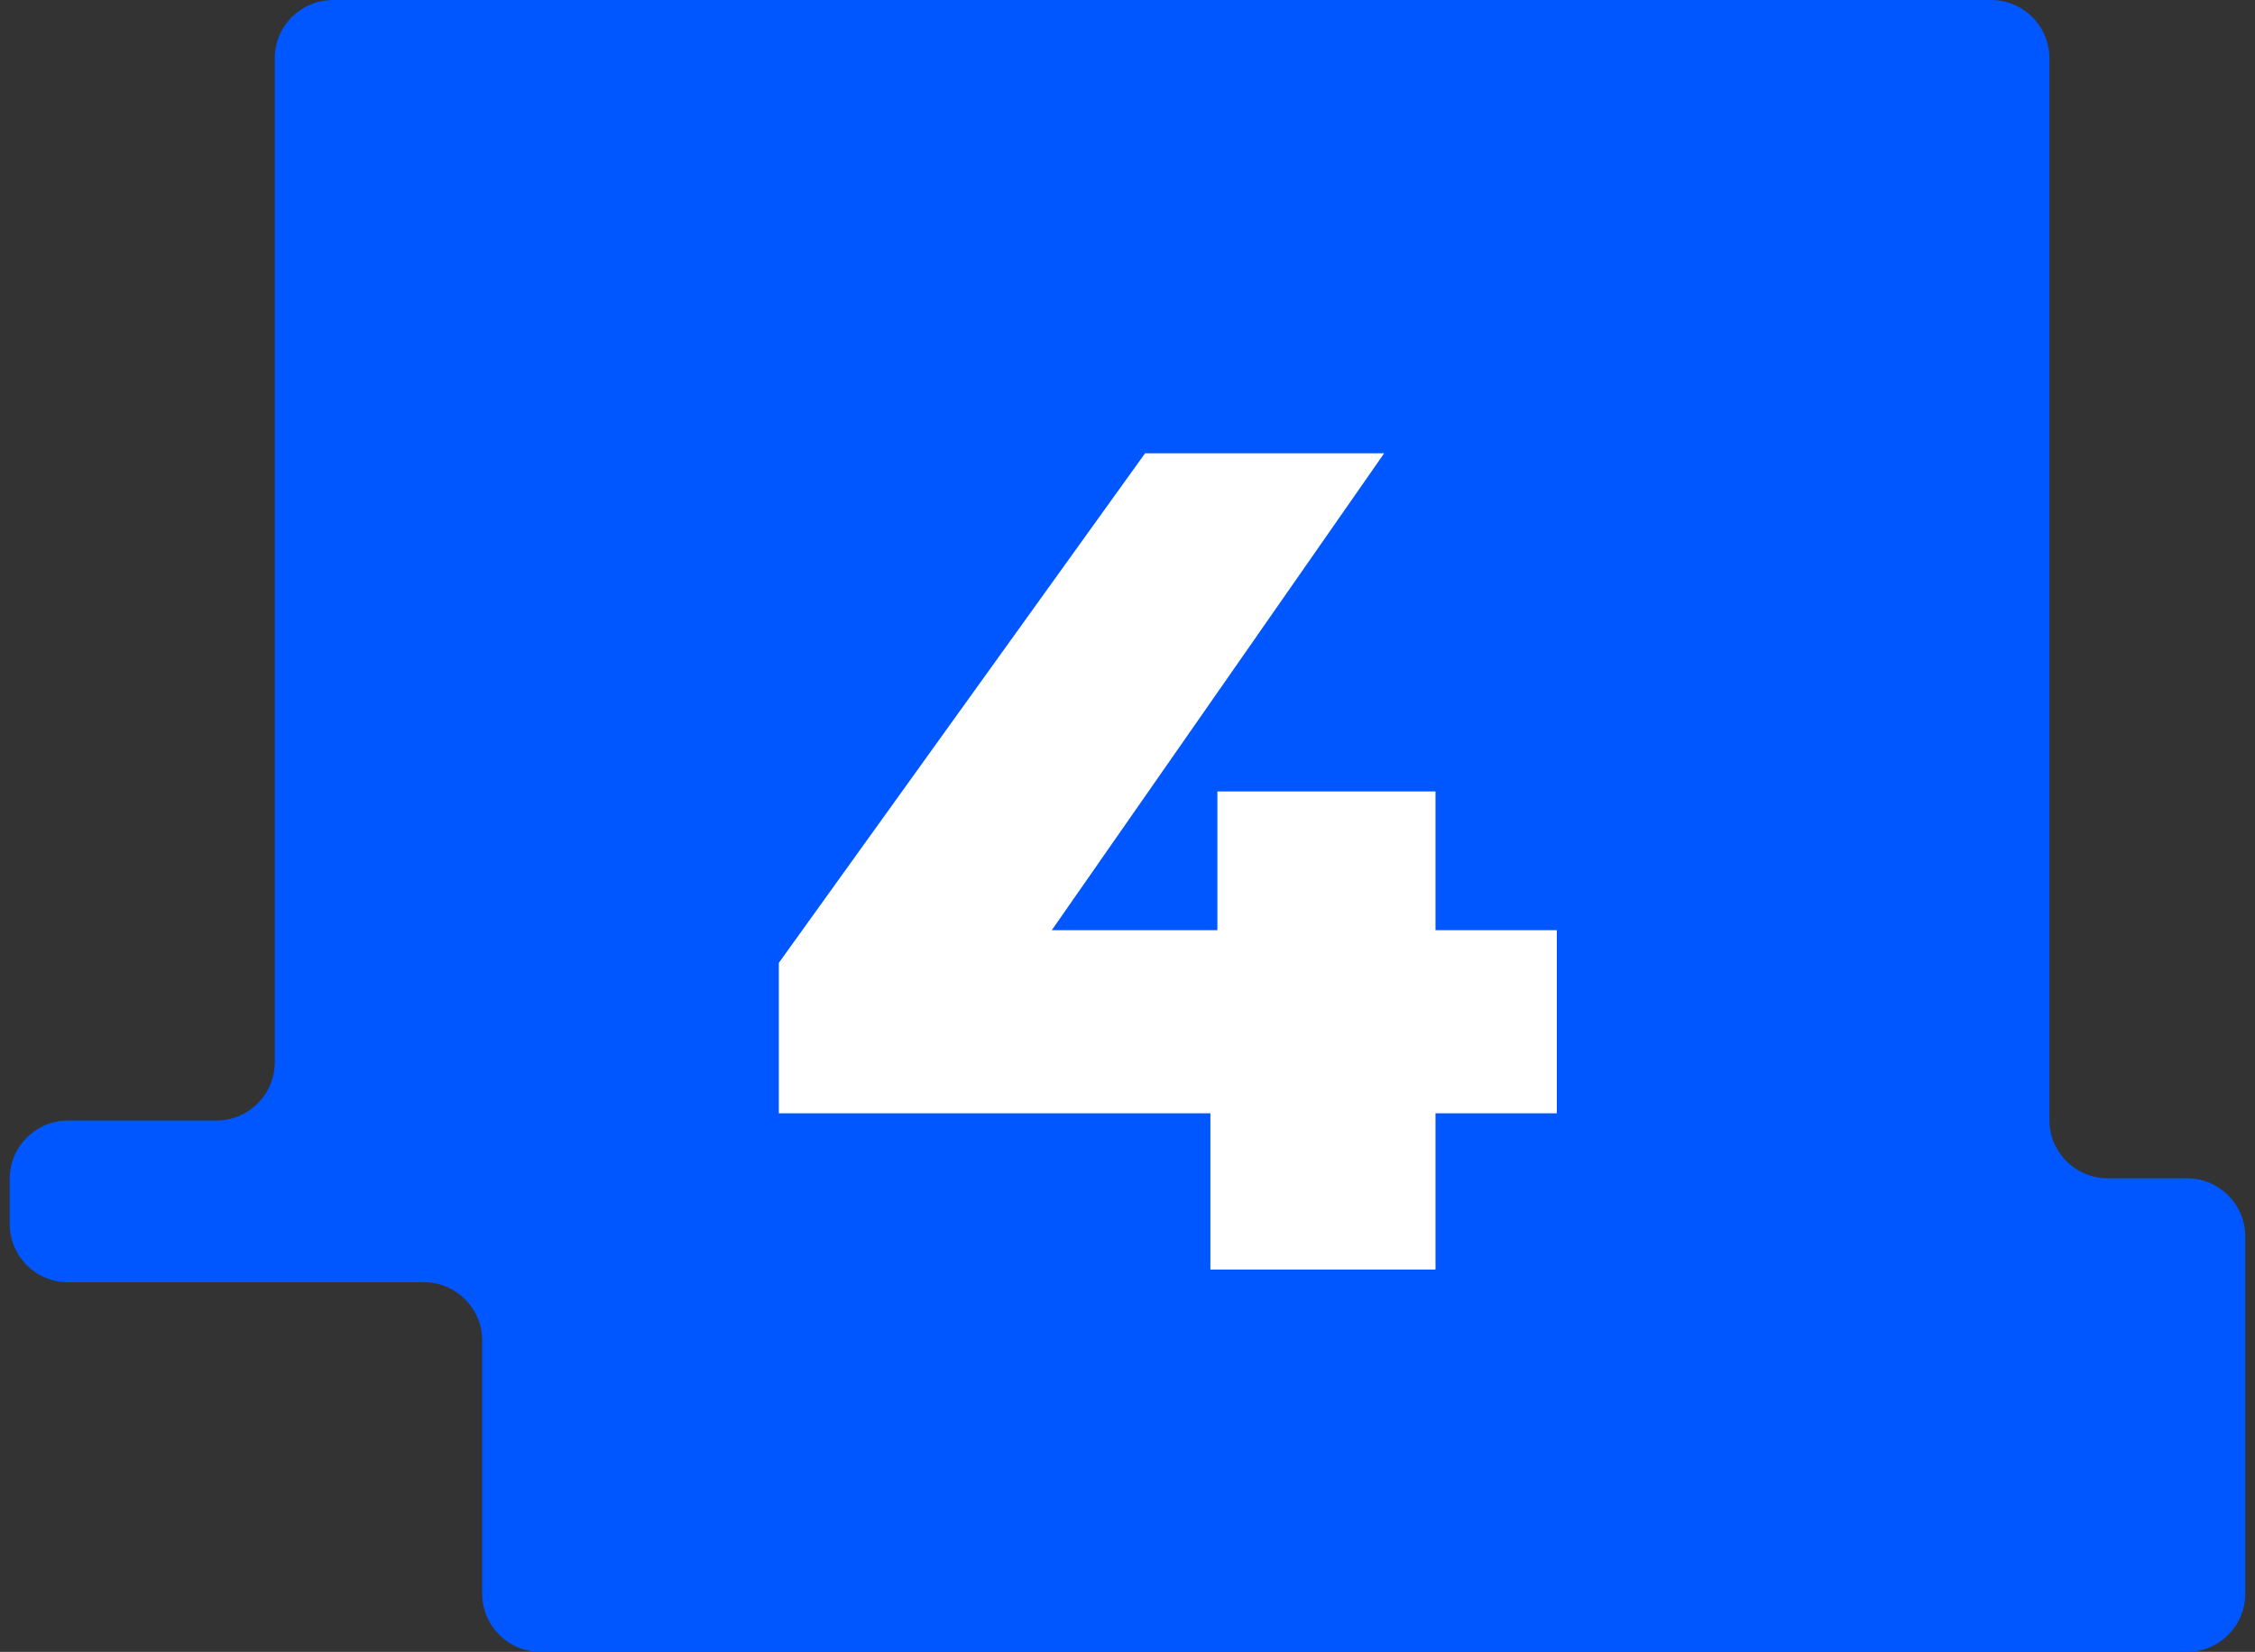
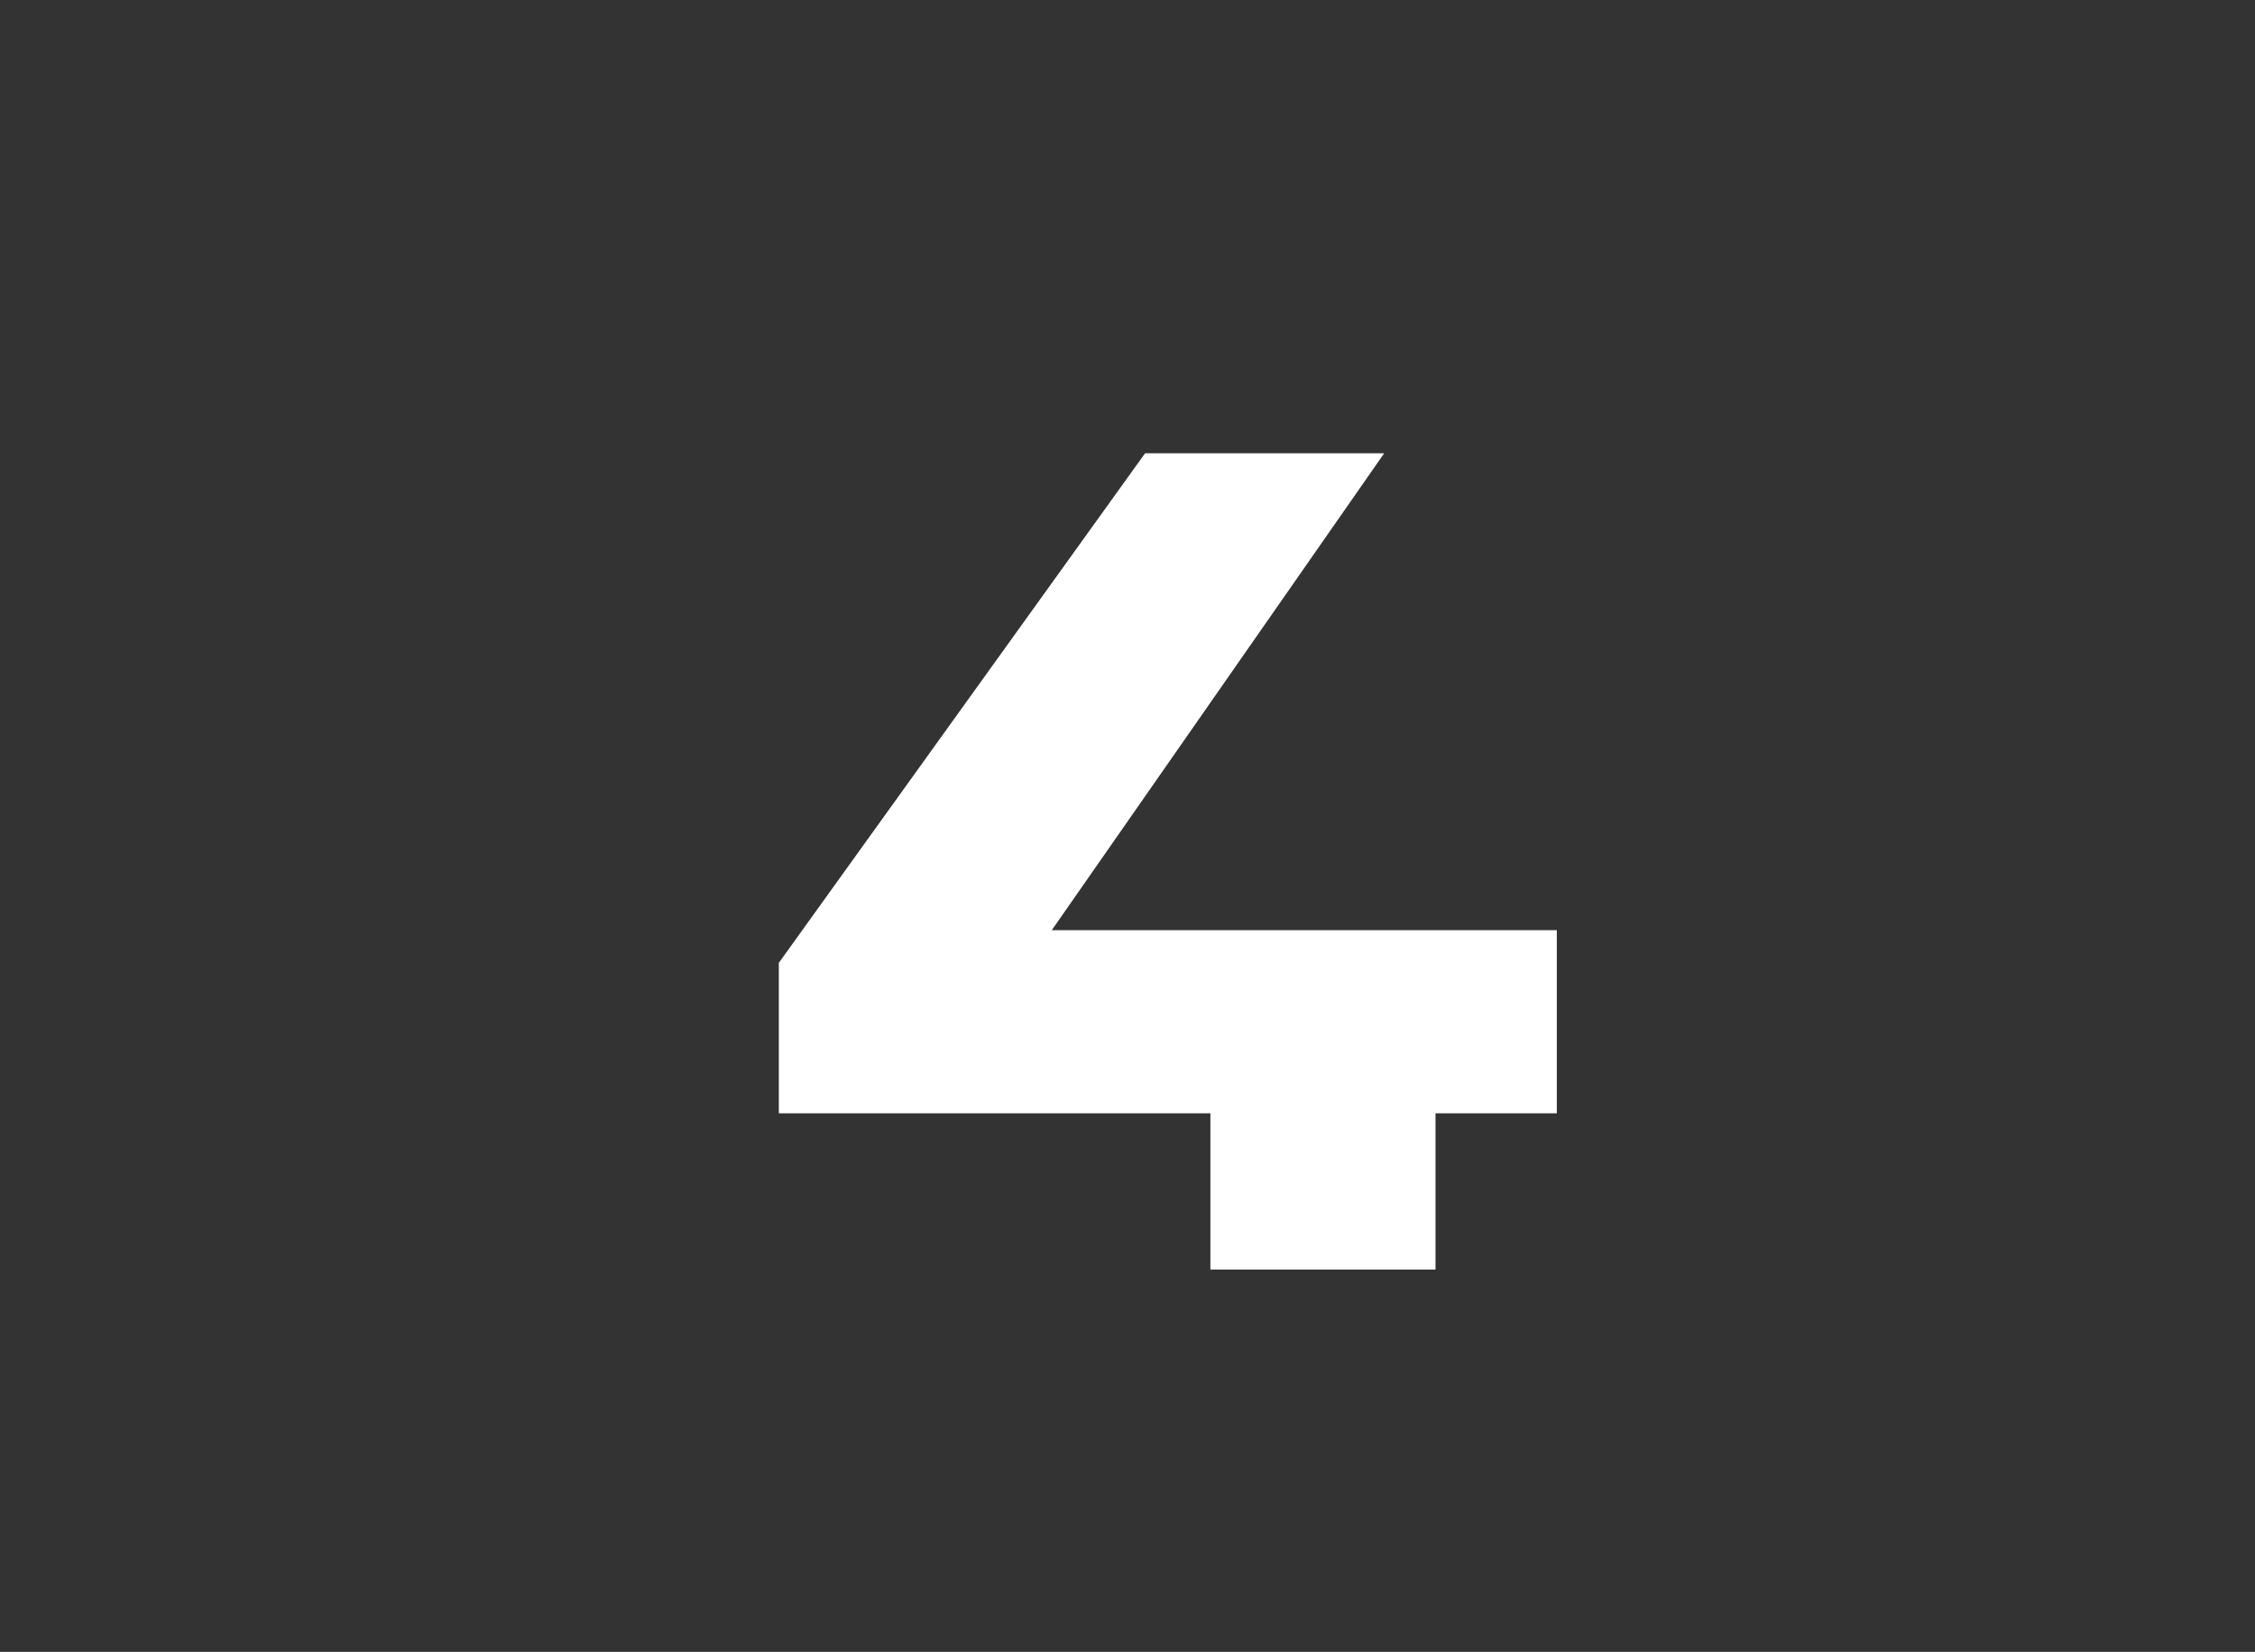
<svg xmlns="http://www.w3.org/2000/svg" width="116" height="85" viewBox="0 0 116 85" fill="none">
  <rect x="0" y="0" width="116" height="85" fill="#333333" stroke="none" />
-   <path d="M27.804 85L112.5 85C114.157 85 115.5 83.657 115.5 82V63.629C115.5 61.972 114.157 60.629 112.5 60.629H108.423C106.766 60.629 105.423 59.286 105.423 57.629V3C105.423 1.343 104.08 0 102.423 0L17.134 0C15.477 0 14.134 1.343 14.134 3V54.657C14.134 56.314 12.791 57.657 11.134 57.657H3.5C1.843 57.657 0.5 59.001 0.5 60.657V62.979C0.5 64.636 1.843 65.979 3.5 65.979H21.804C23.461 65.979 24.804 67.322 24.804 68.979V82C24.804 83.657 26.147 85 27.804 85Z" fill="#0057FF" />
-   <path d="M80.084 57.284H73.844V65.324H62.264V57.284H40.064V49.544L58.904 23.324H71.204L54.104 47.864H62.624V40.724H73.844V47.864H80.084V57.284Z" fill="white" />
+   <path d="M80.084 57.284H73.844V65.324H62.264V57.284H40.064V49.544L58.904 23.324H71.204L54.104 47.864H62.624H73.844V47.864H80.084V57.284Z" fill="white" />
</svg>